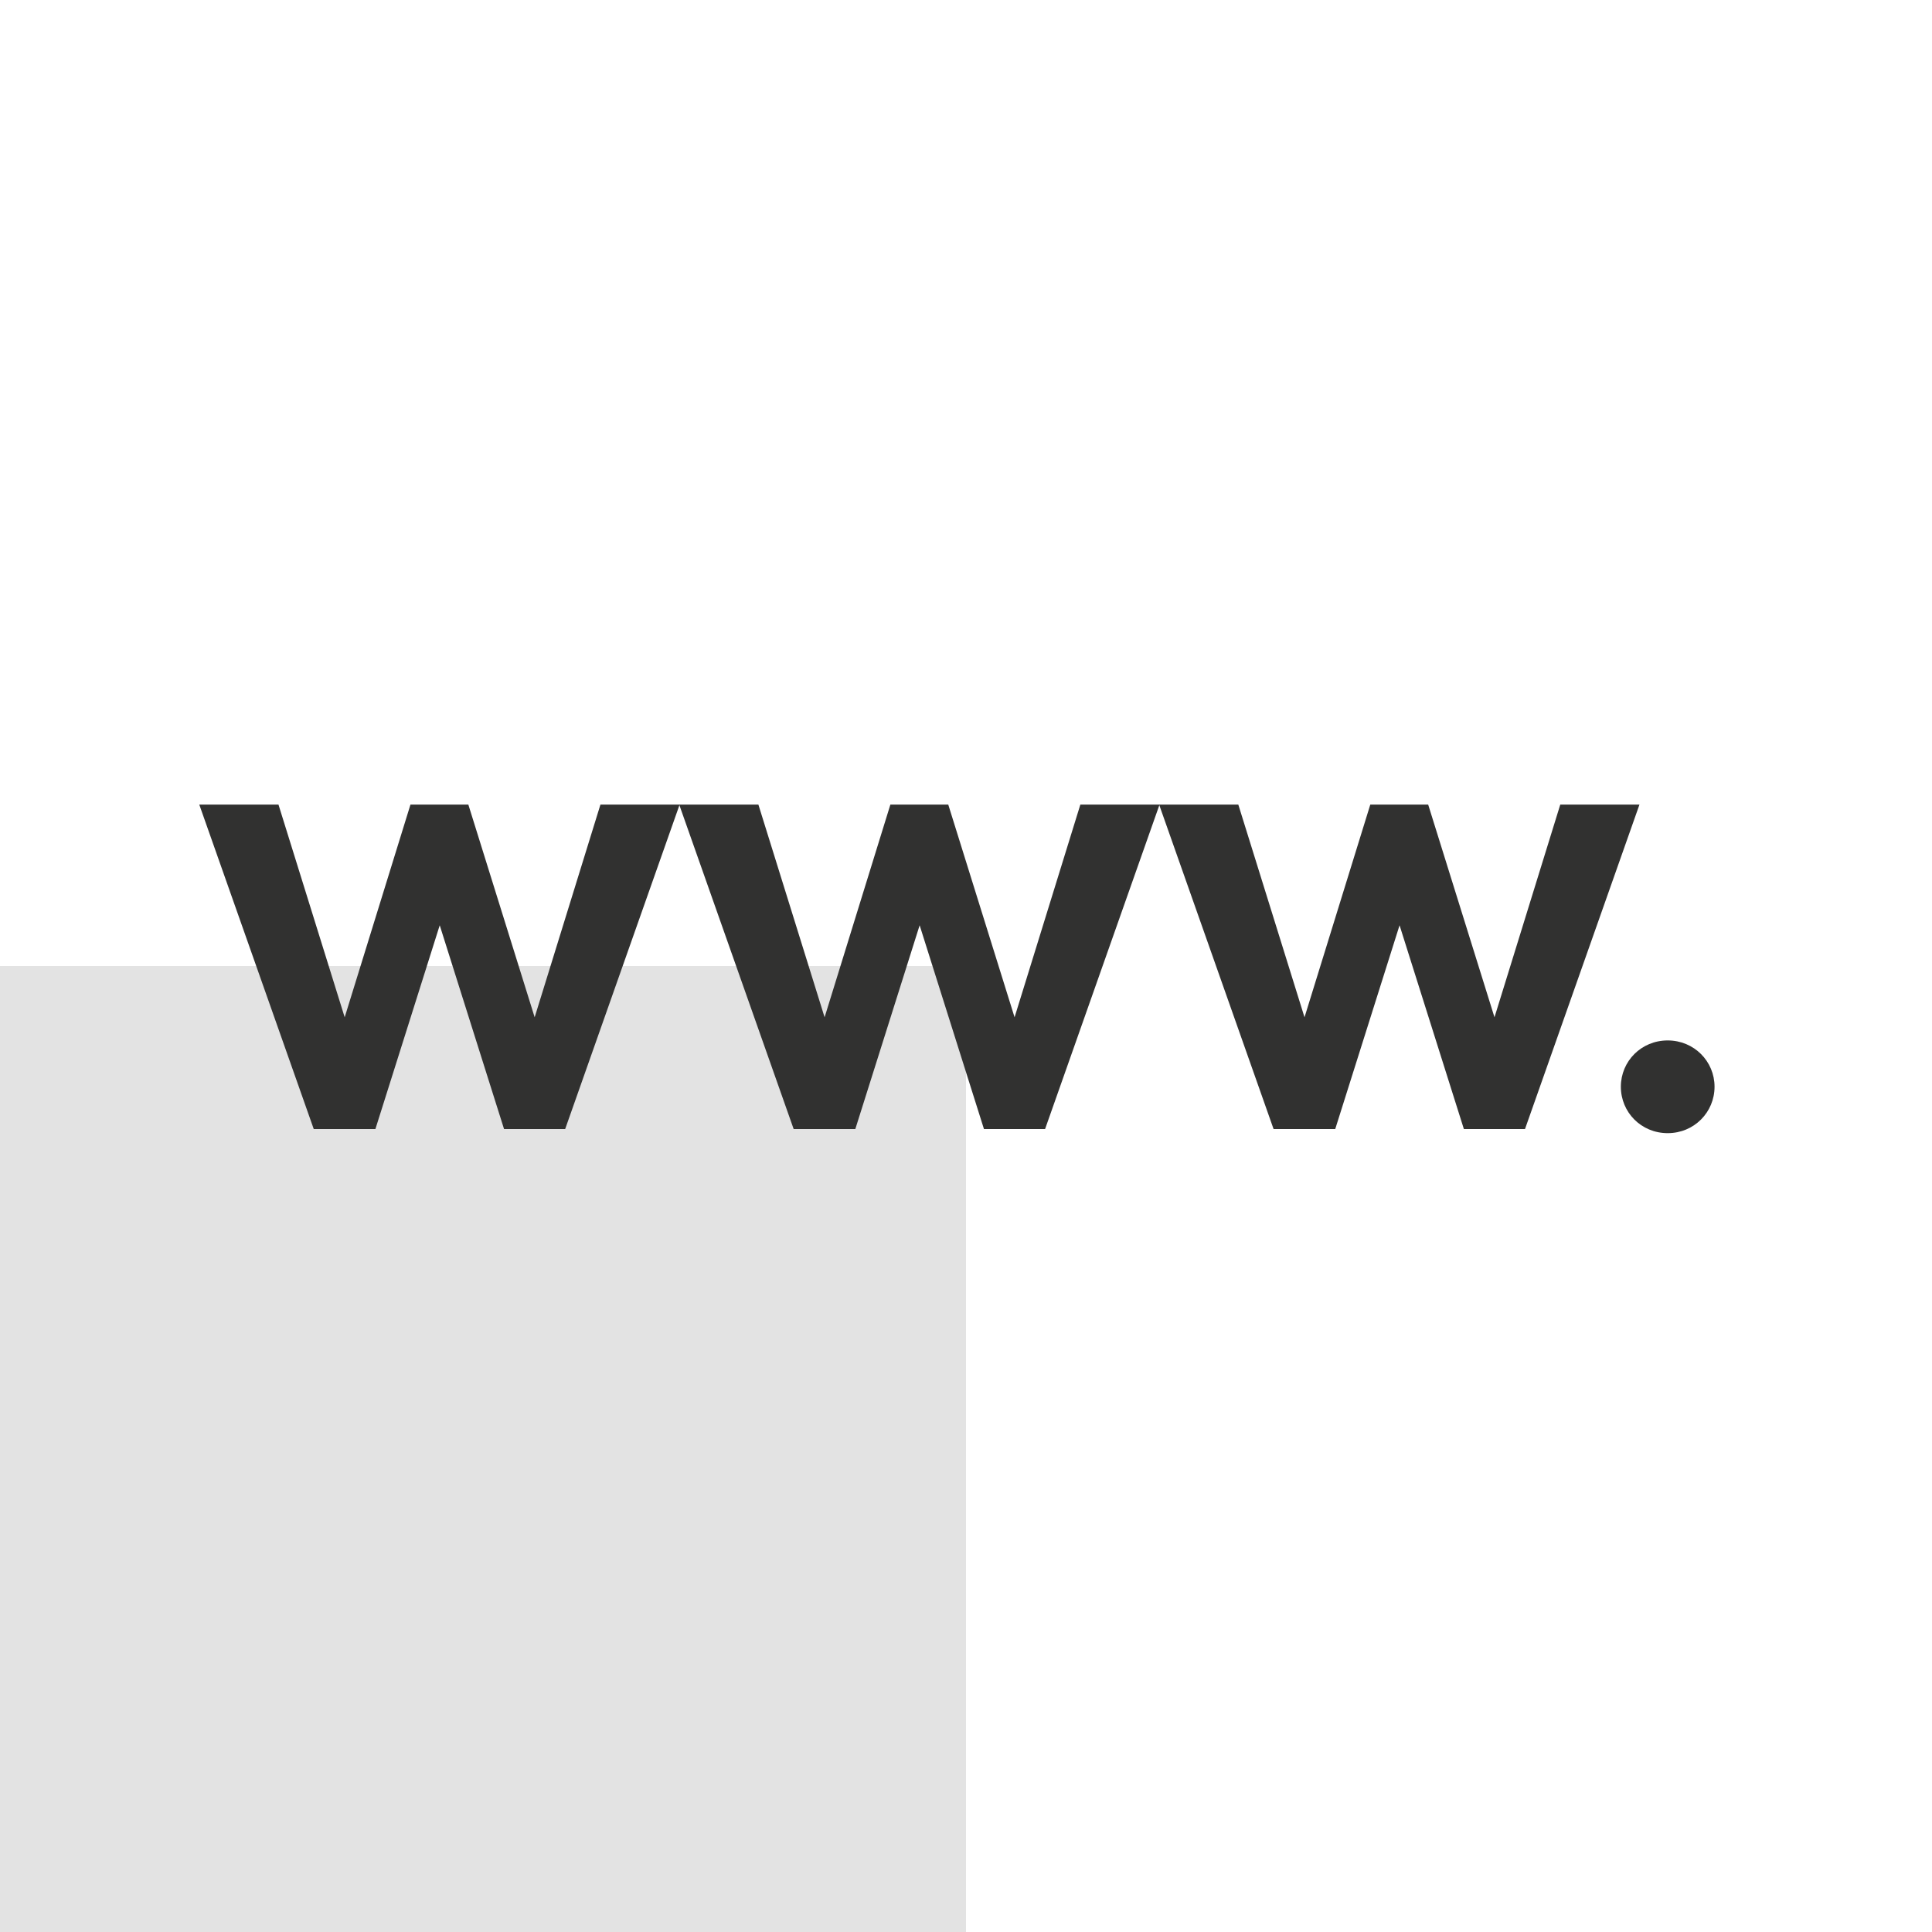
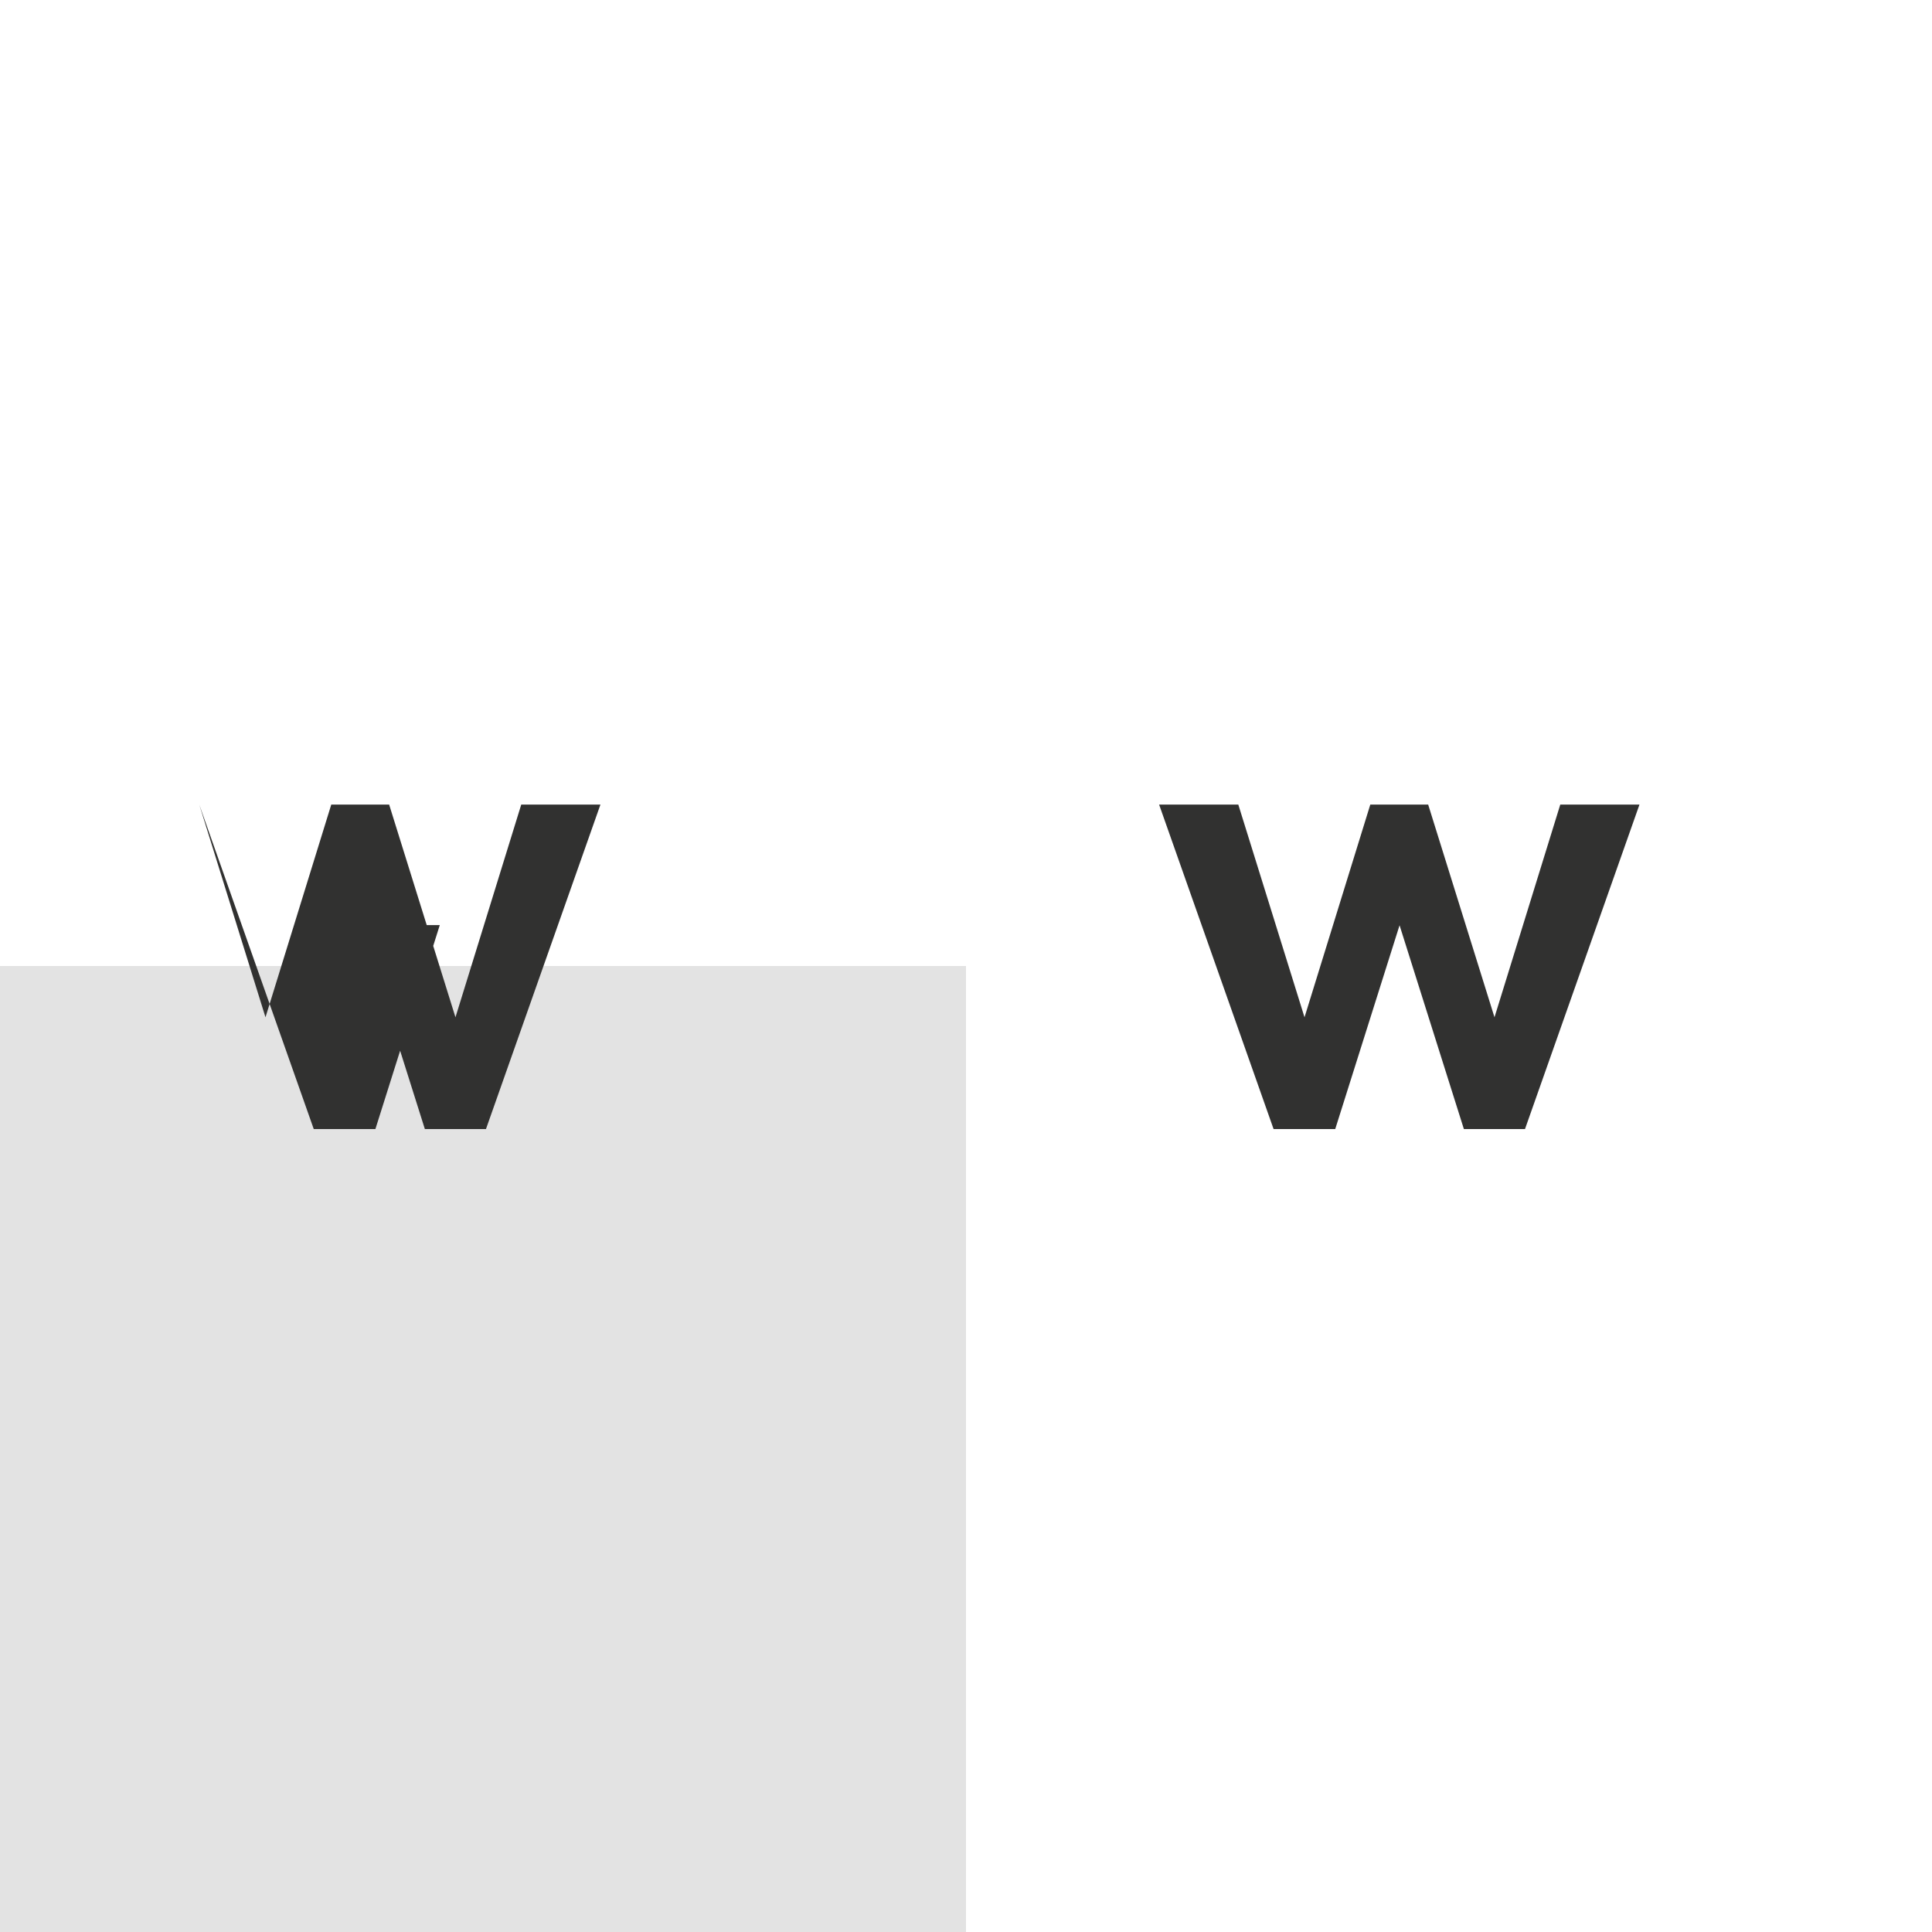
<svg xmlns="http://www.w3.org/2000/svg" id="Layer_1" viewBox="0 0 178.58 178.58">
  <defs>
    <style>.cls-1{fill:none;}.cls-2{fill:#e3e3e3;}.cls-3{fill:#313130;}</style>
  </defs>
-   <rect class="cls-1" x="0" y="0" width="178.58" height="178.58" />
  <rect class="cls-2" x="0" y="89.29" width="89.29" height="89.29" />
-   <path class="cls-3" d="m40.65,85.51l-5.95,18.85h-5.7l-10.58-29.99h7.32l6.12,19.66,6.08-19.66h5.35l6.13,19.66,6.08-19.66h7.32l-10.58,29.99h-5.65l-5.95-18.85Z" />
-   <path class="cls-3" d="m85.01,85.51l-5.95,18.85h-5.7l-10.58-29.99h7.32l6.12,19.66,6.08-19.66h5.35l6.13,19.66,6.08-19.66h7.32l-10.58,29.99h-5.65l-5.95-18.85Z" />
+   <path class="cls-3" d="m40.65,85.51l-5.95,18.85h-5.7l-10.58-29.99l6.12,19.66,6.08-19.66h5.35l6.13,19.66,6.08-19.66h7.32l-10.58,29.99h-5.65l-5.95-18.85Z" />
  <path class="cls-3" d="m129.37,85.51l-5.95,18.85h-5.7l-10.58-29.99h7.32l6.12,19.66,6.08-19.66h5.35l6.13,19.66,6.08-19.66h7.32l-10.58,29.99h-5.65l-5.95-18.85Z" />
-   <path class="cls-3" d="m154.15,96.17c2.44,0,4.33,1.93,4.33,4.28s-1.88,4.29-4.33,4.29-4.33-1.93-4.33-4.29,1.89-4.28,4.33-4.28Z" />
</svg>